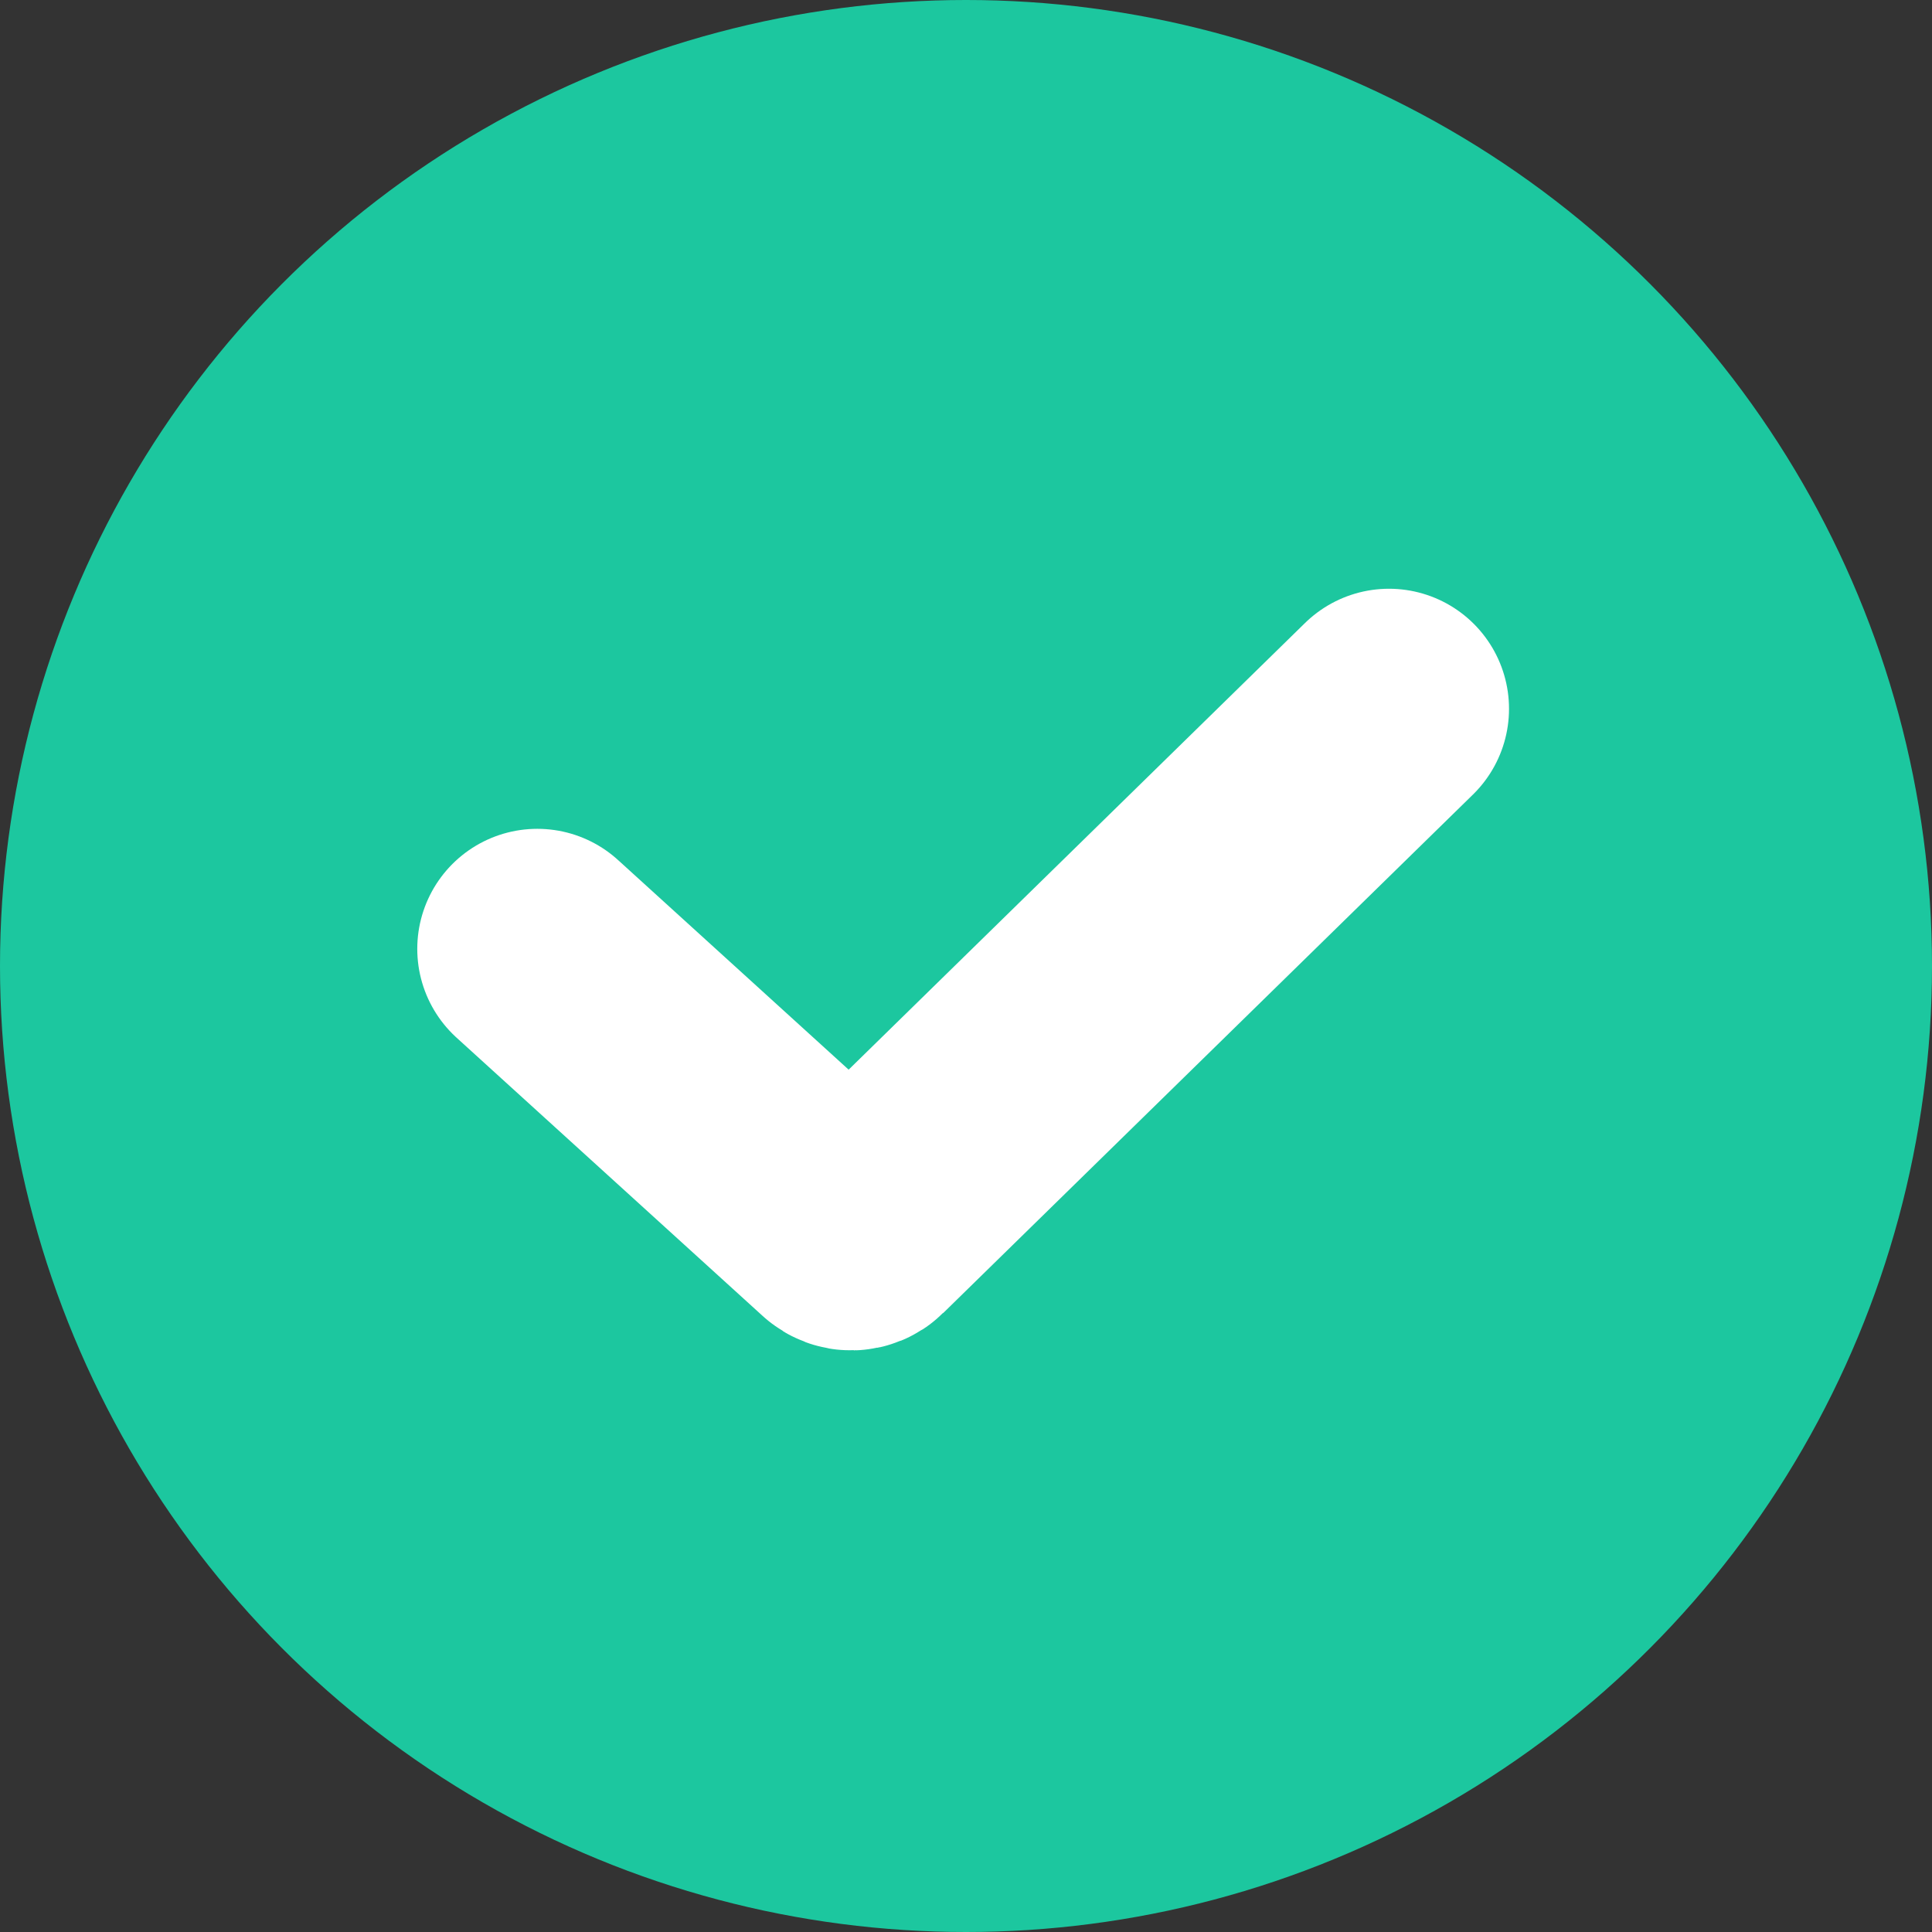
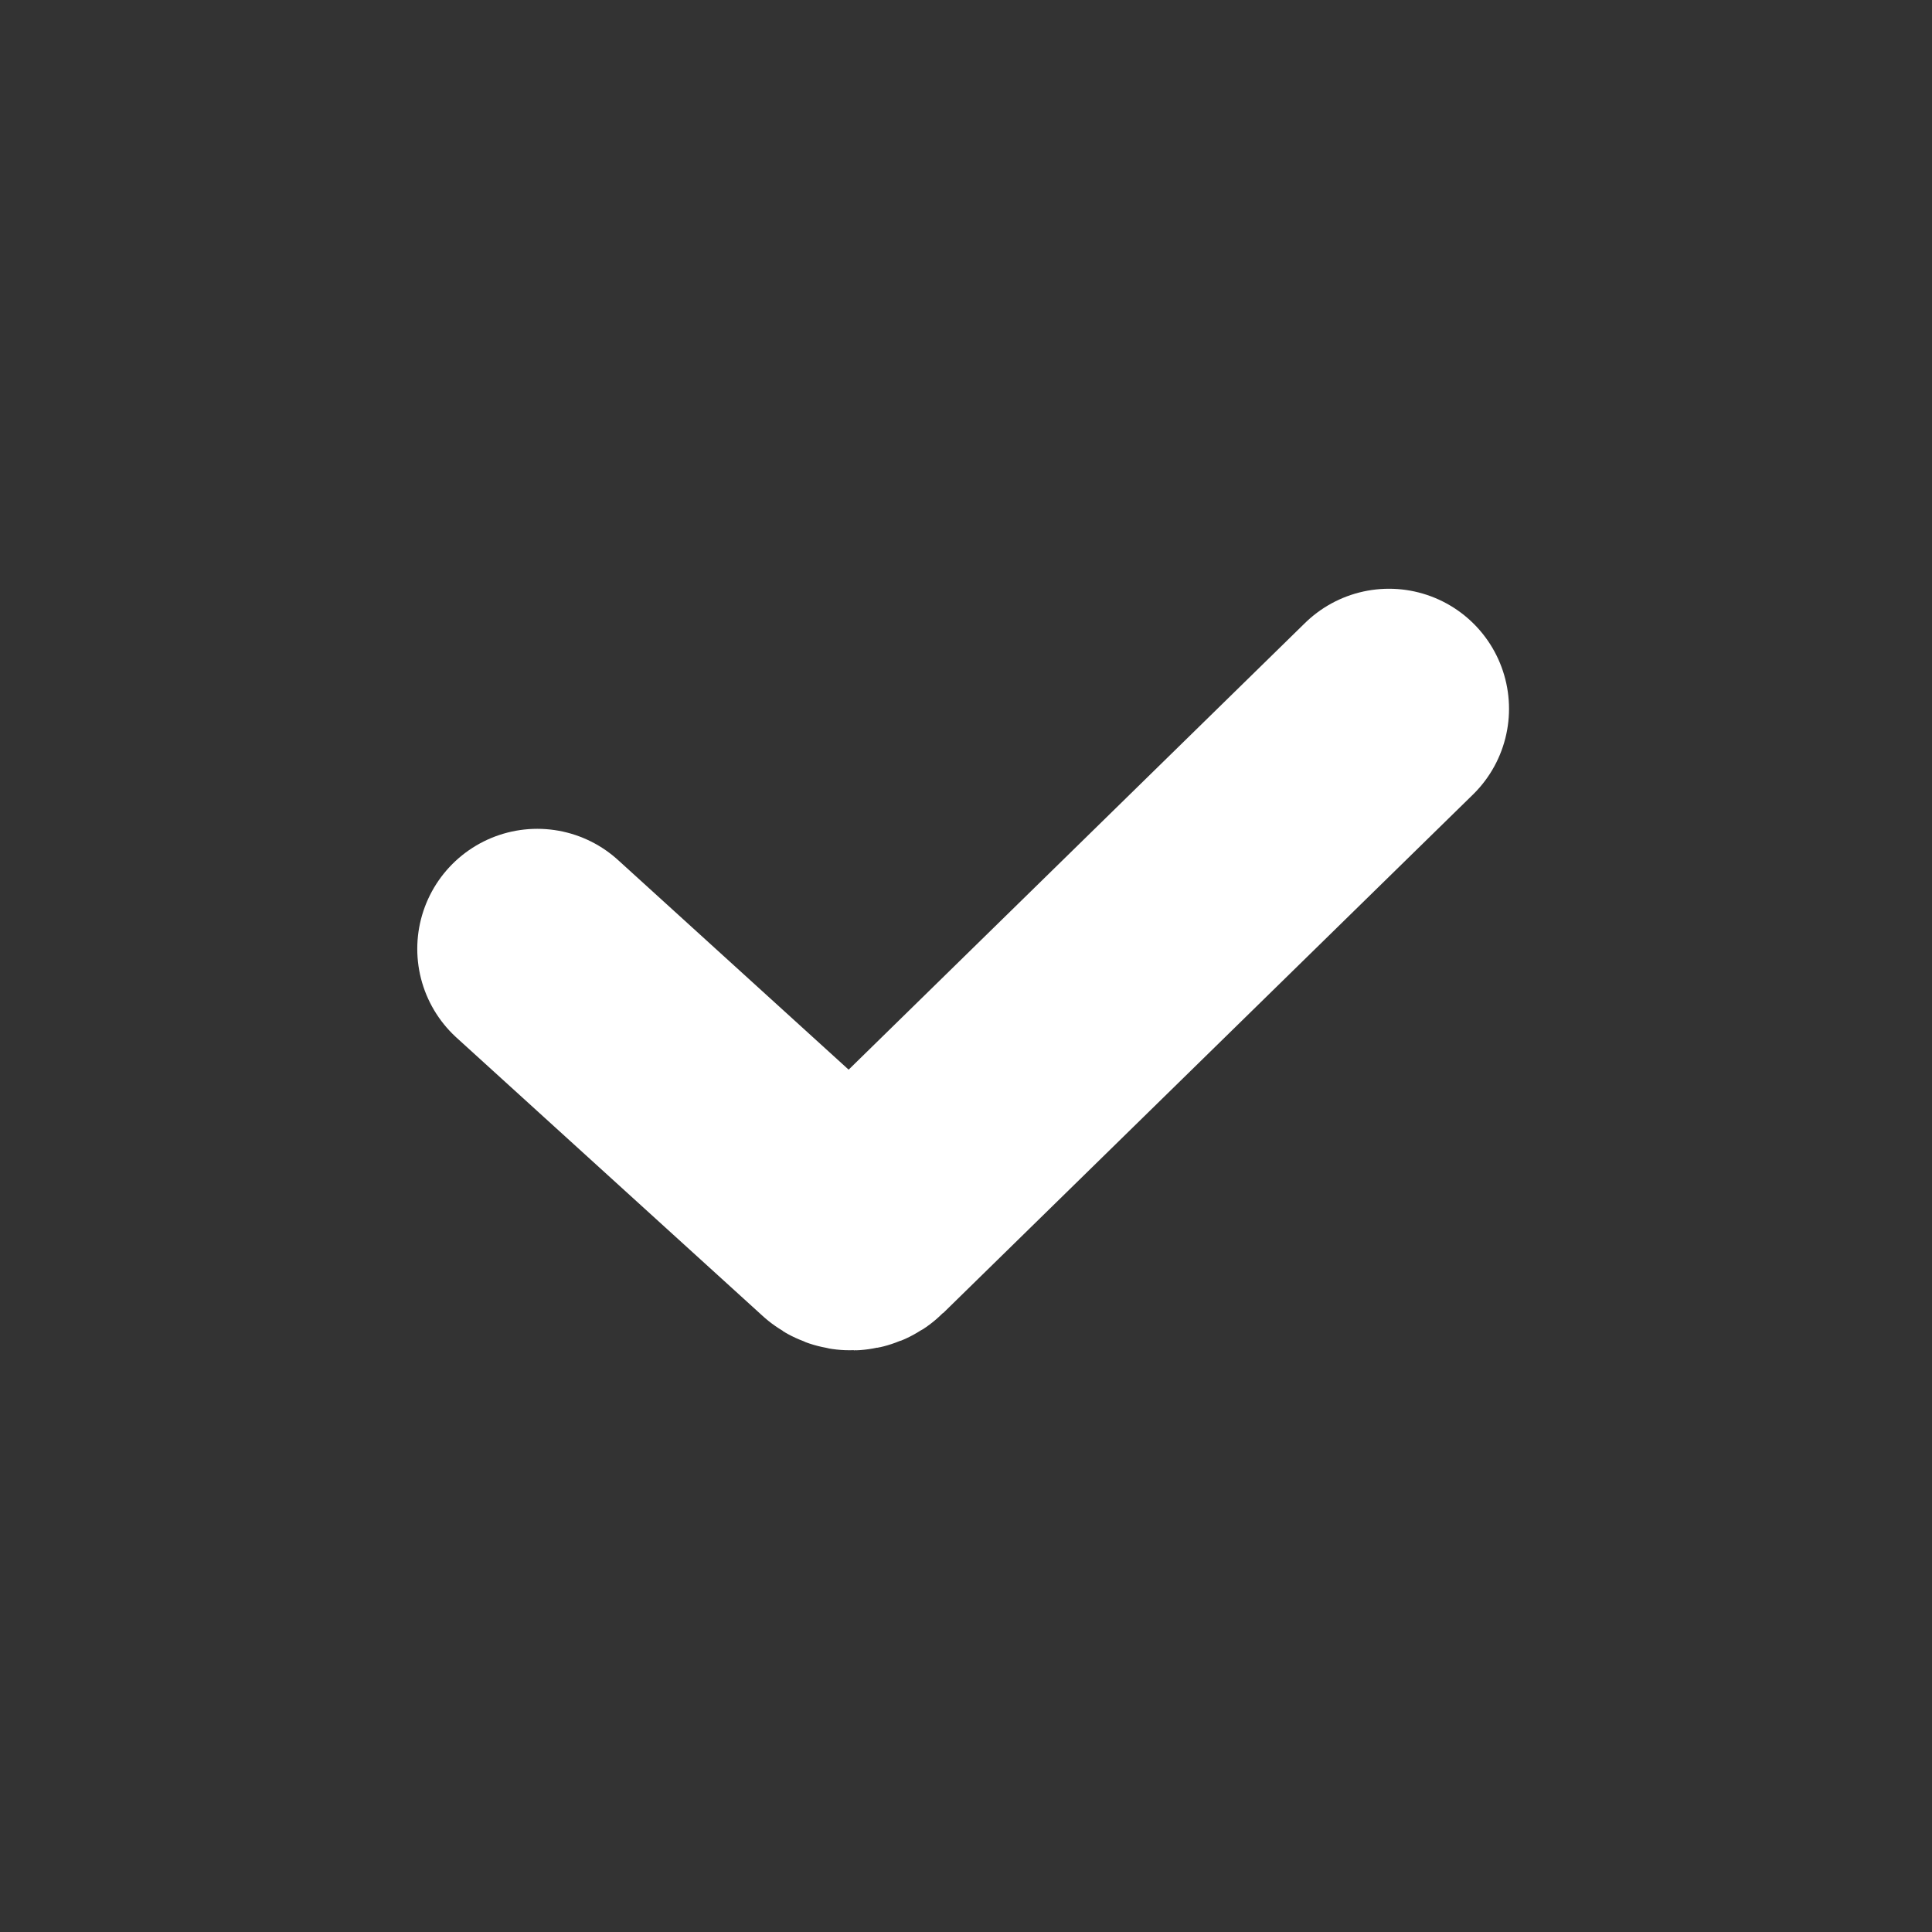
<svg xmlns="http://www.w3.org/2000/svg" width="169" height="169" viewBox="0 0 169 169" fill="none">
  <rect x="0" y="0" width="169" height="169" fill="#333333" stroke="none" />
-   <circle cx="84.5" cy="84.5" r="84.5" fill="#1CC79F" />
  <path d="M47 83L73.802 107.365C74.194 107.722 74.796 107.711 75.174 107.34L121.5 62" stroke="white" stroke-width="21" stroke-linecap="round" />
</svg>